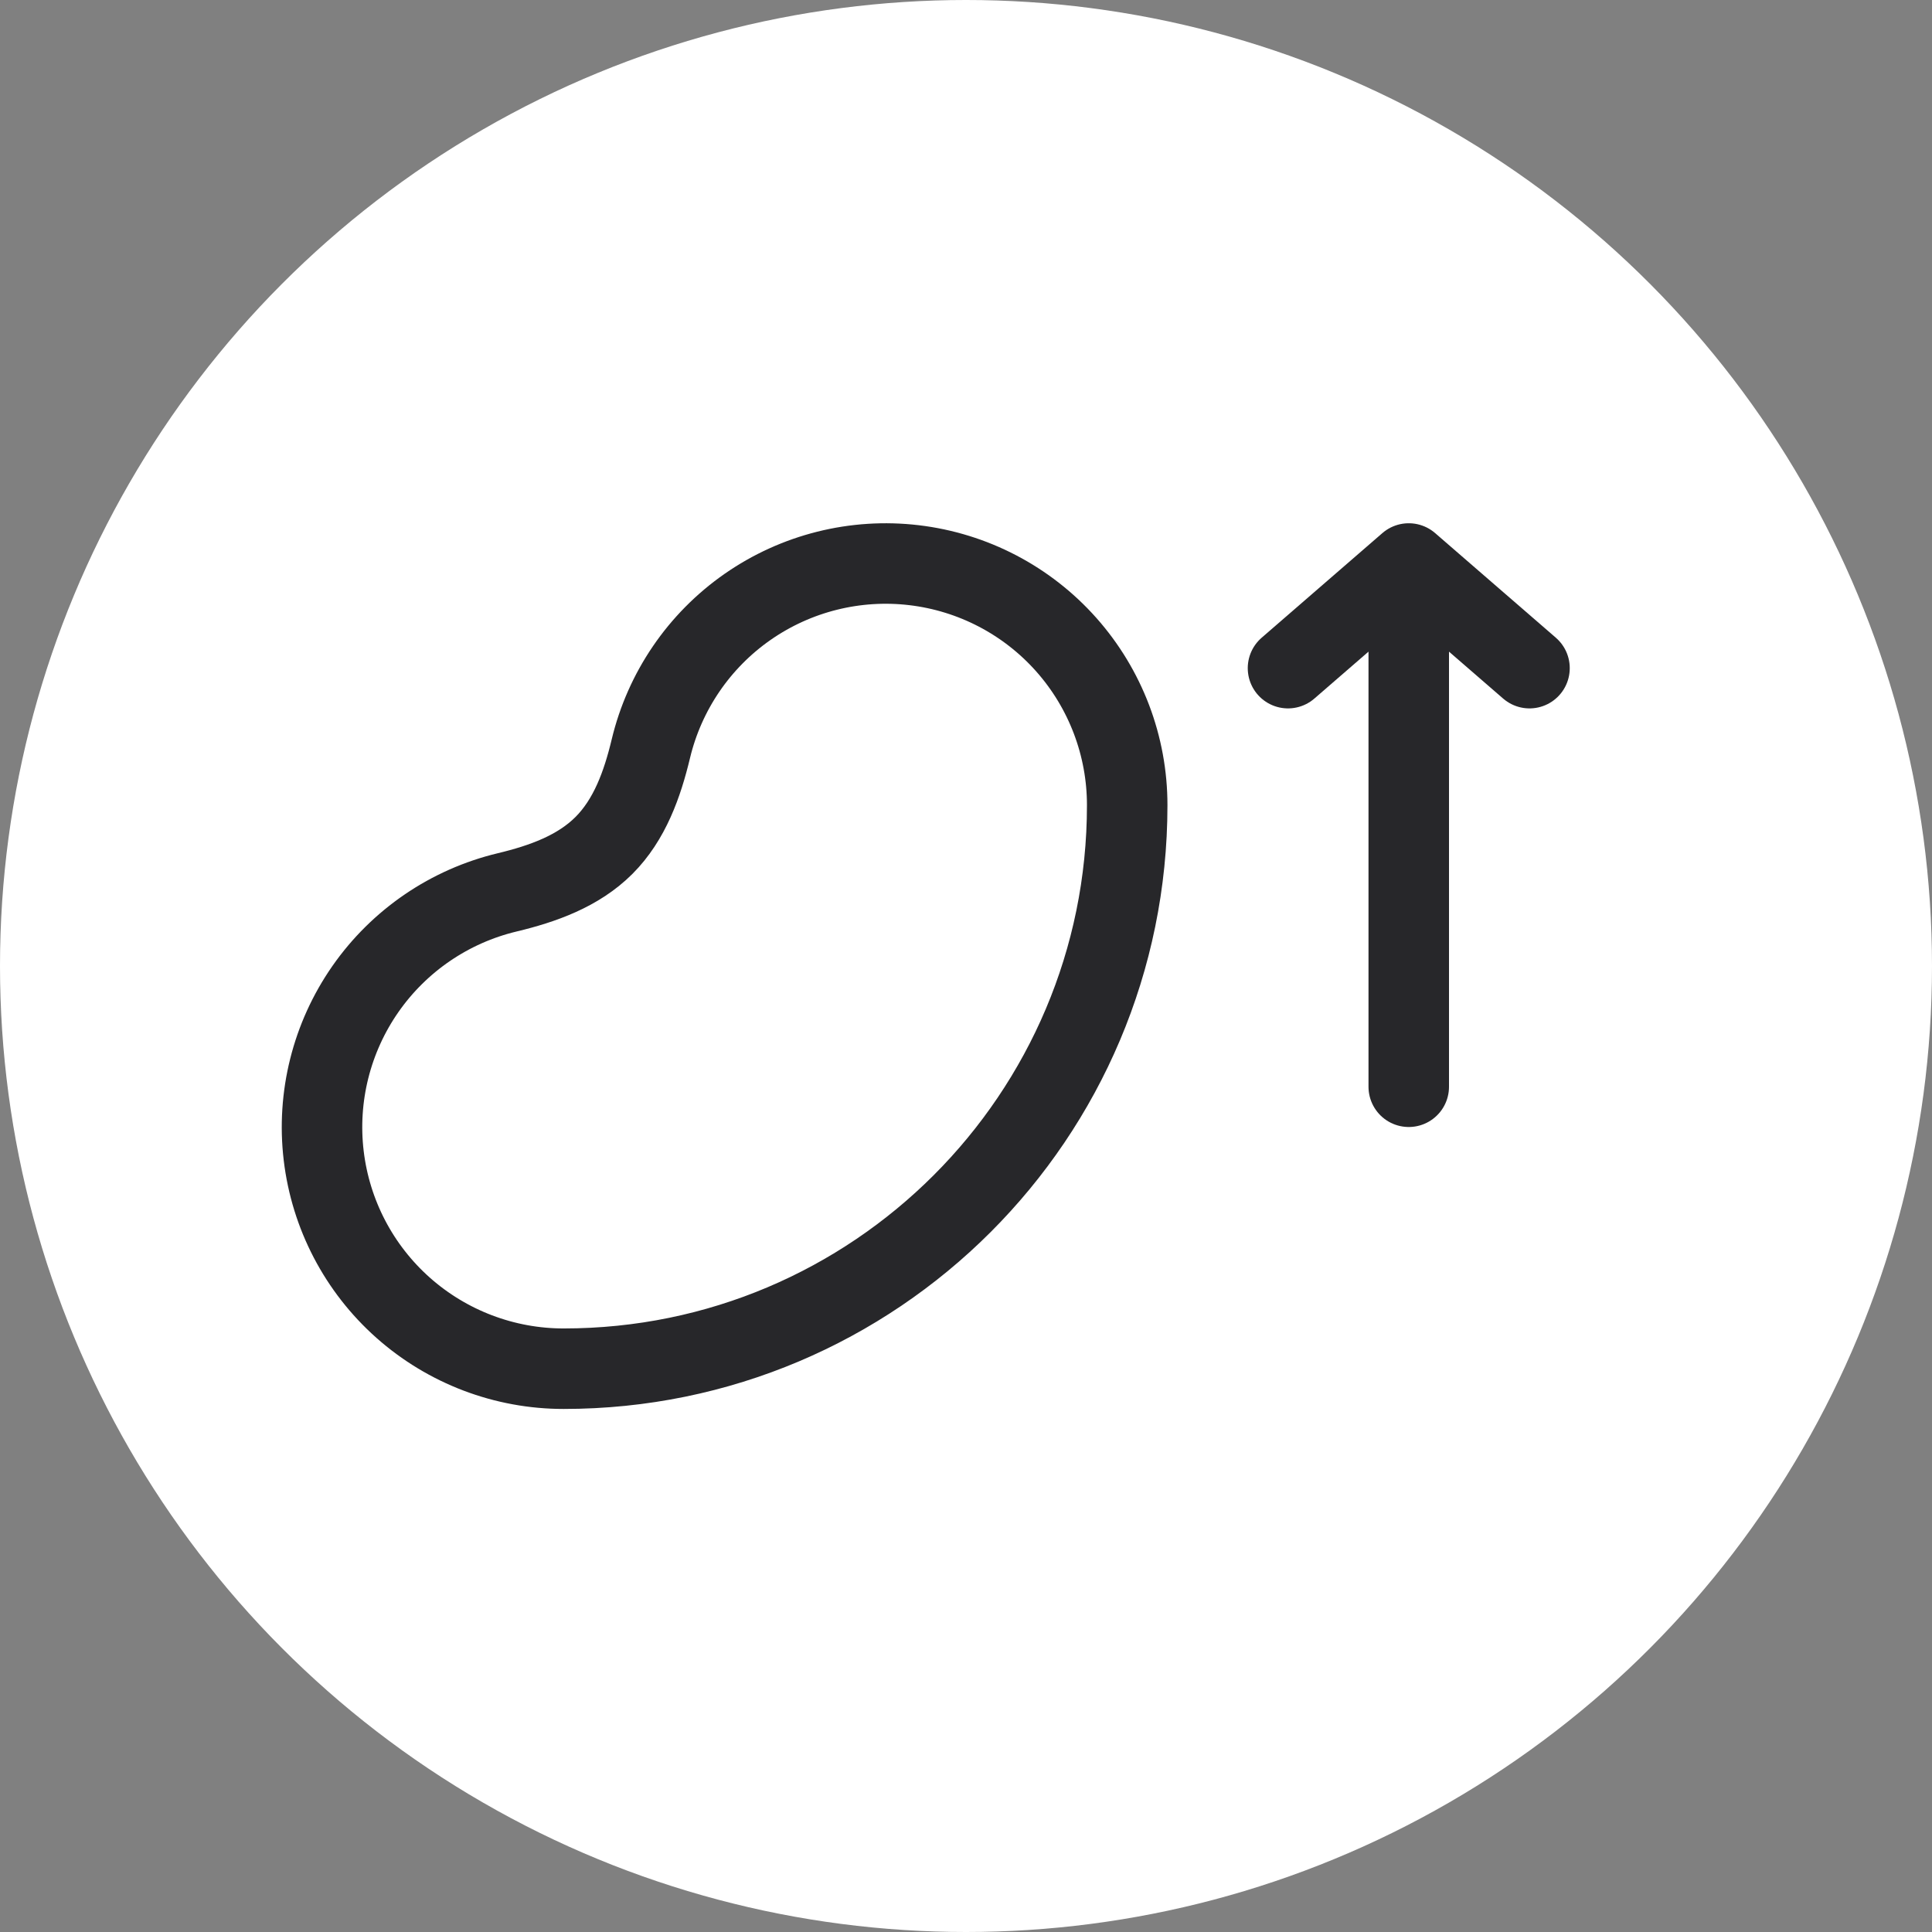
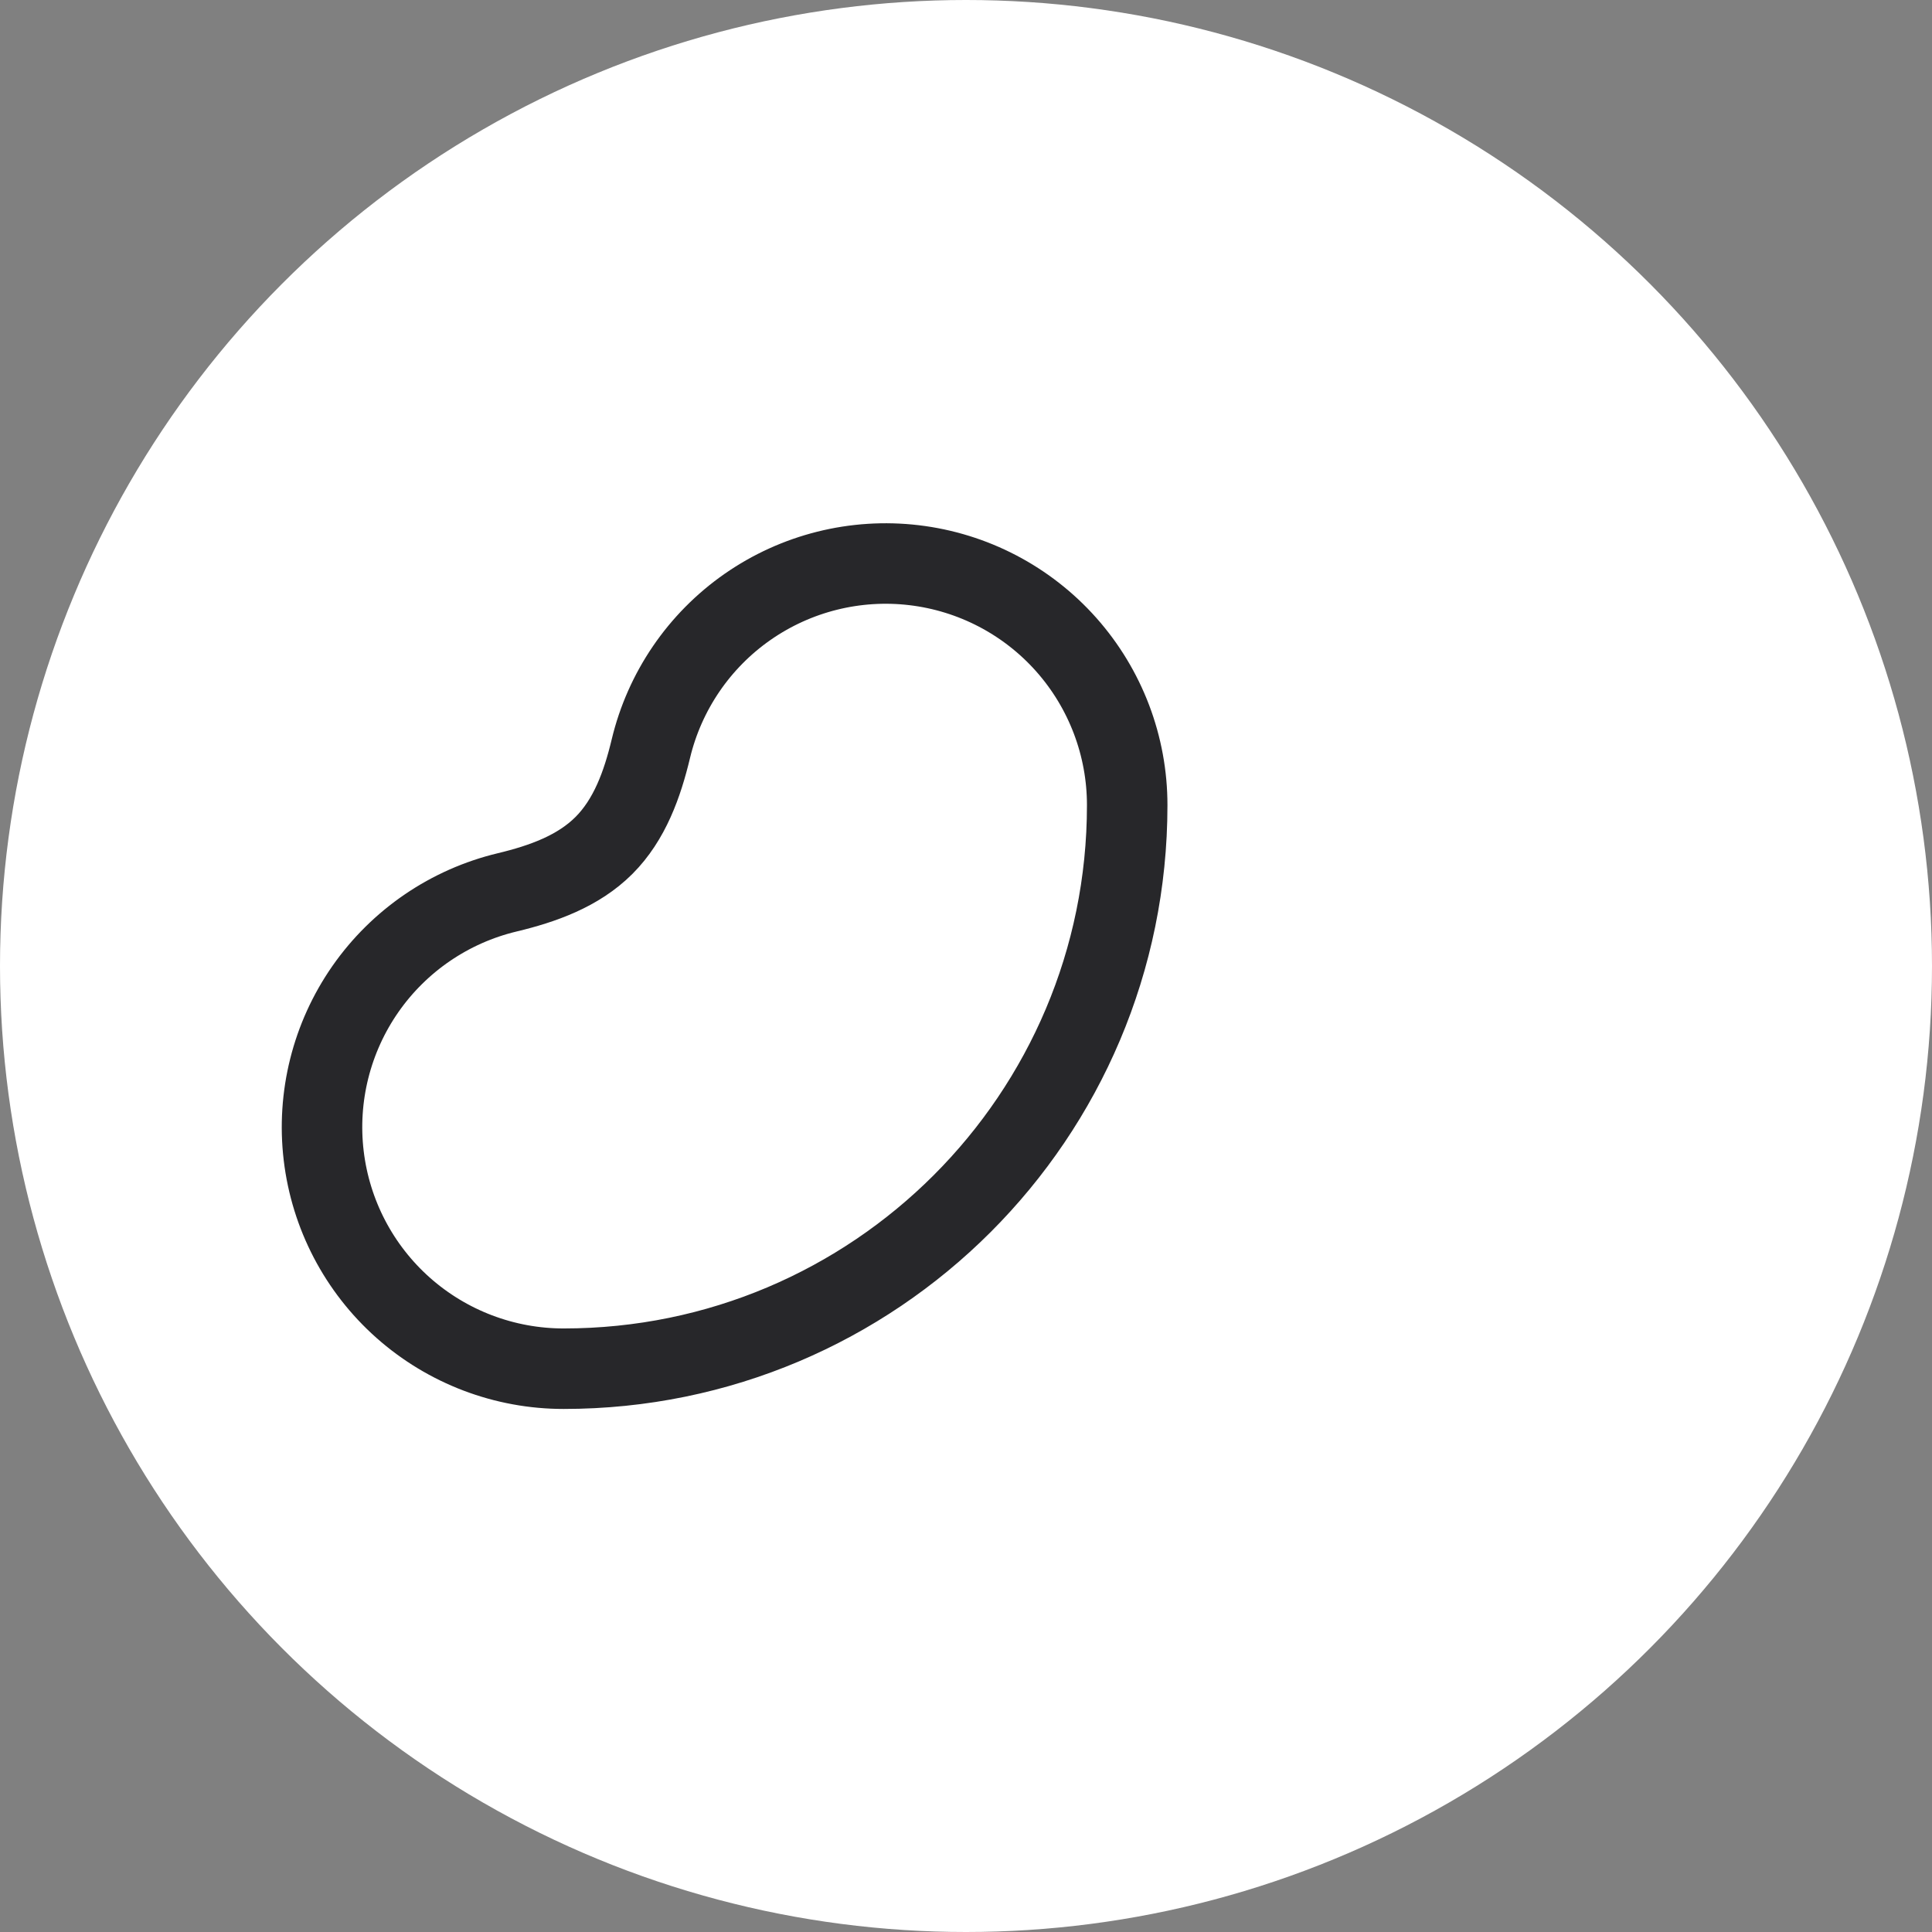
<svg xmlns="http://www.w3.org/2000/svg" width="48" height="48" viewBox="0 0 48 48" fill="none">
  <rect x="0" y="0" width="48" height="48" fill="#808080" stroke="none" />
  <circle cx="24" cy="24" r="24" fill="white" />
  <path d="M16.17 18.603C15.959 19.483 15.645 20.365 15.005 21.005C14.365 21.645 13.484 21.959 12.603 22.17C11.173 22.512 9.919 23.367 9.078 24.573C8.238 25.778 7.869 27.251 8.042 28.71C8.215 30.17 8.917 31.515 10.016 32.491C11.116 33.467 12.535 34.006 14.005 34.005C21.737 34.005 28.005 27.737 28.005 20.005C28.006 18.535 27.467 17.116 26.491 16.016C25.515 14.917 24.17 14.215 22.71 14.042C21.251 13.869 19.778 14.238 18.573 15.078C17.367 15.919 16.512 17.173 16.17 18.603Z" stroke="#27272A" stroke-width="2" stroke-linecap="round" stroke-linejoin="round" />
-   <path d="M32 16.6L35 14M35 14L38 16.6M35 14V27" stroke="#27272A" stroke-width="2" stroke-linecap="round" stroke-linejoin="round" />
</svg>